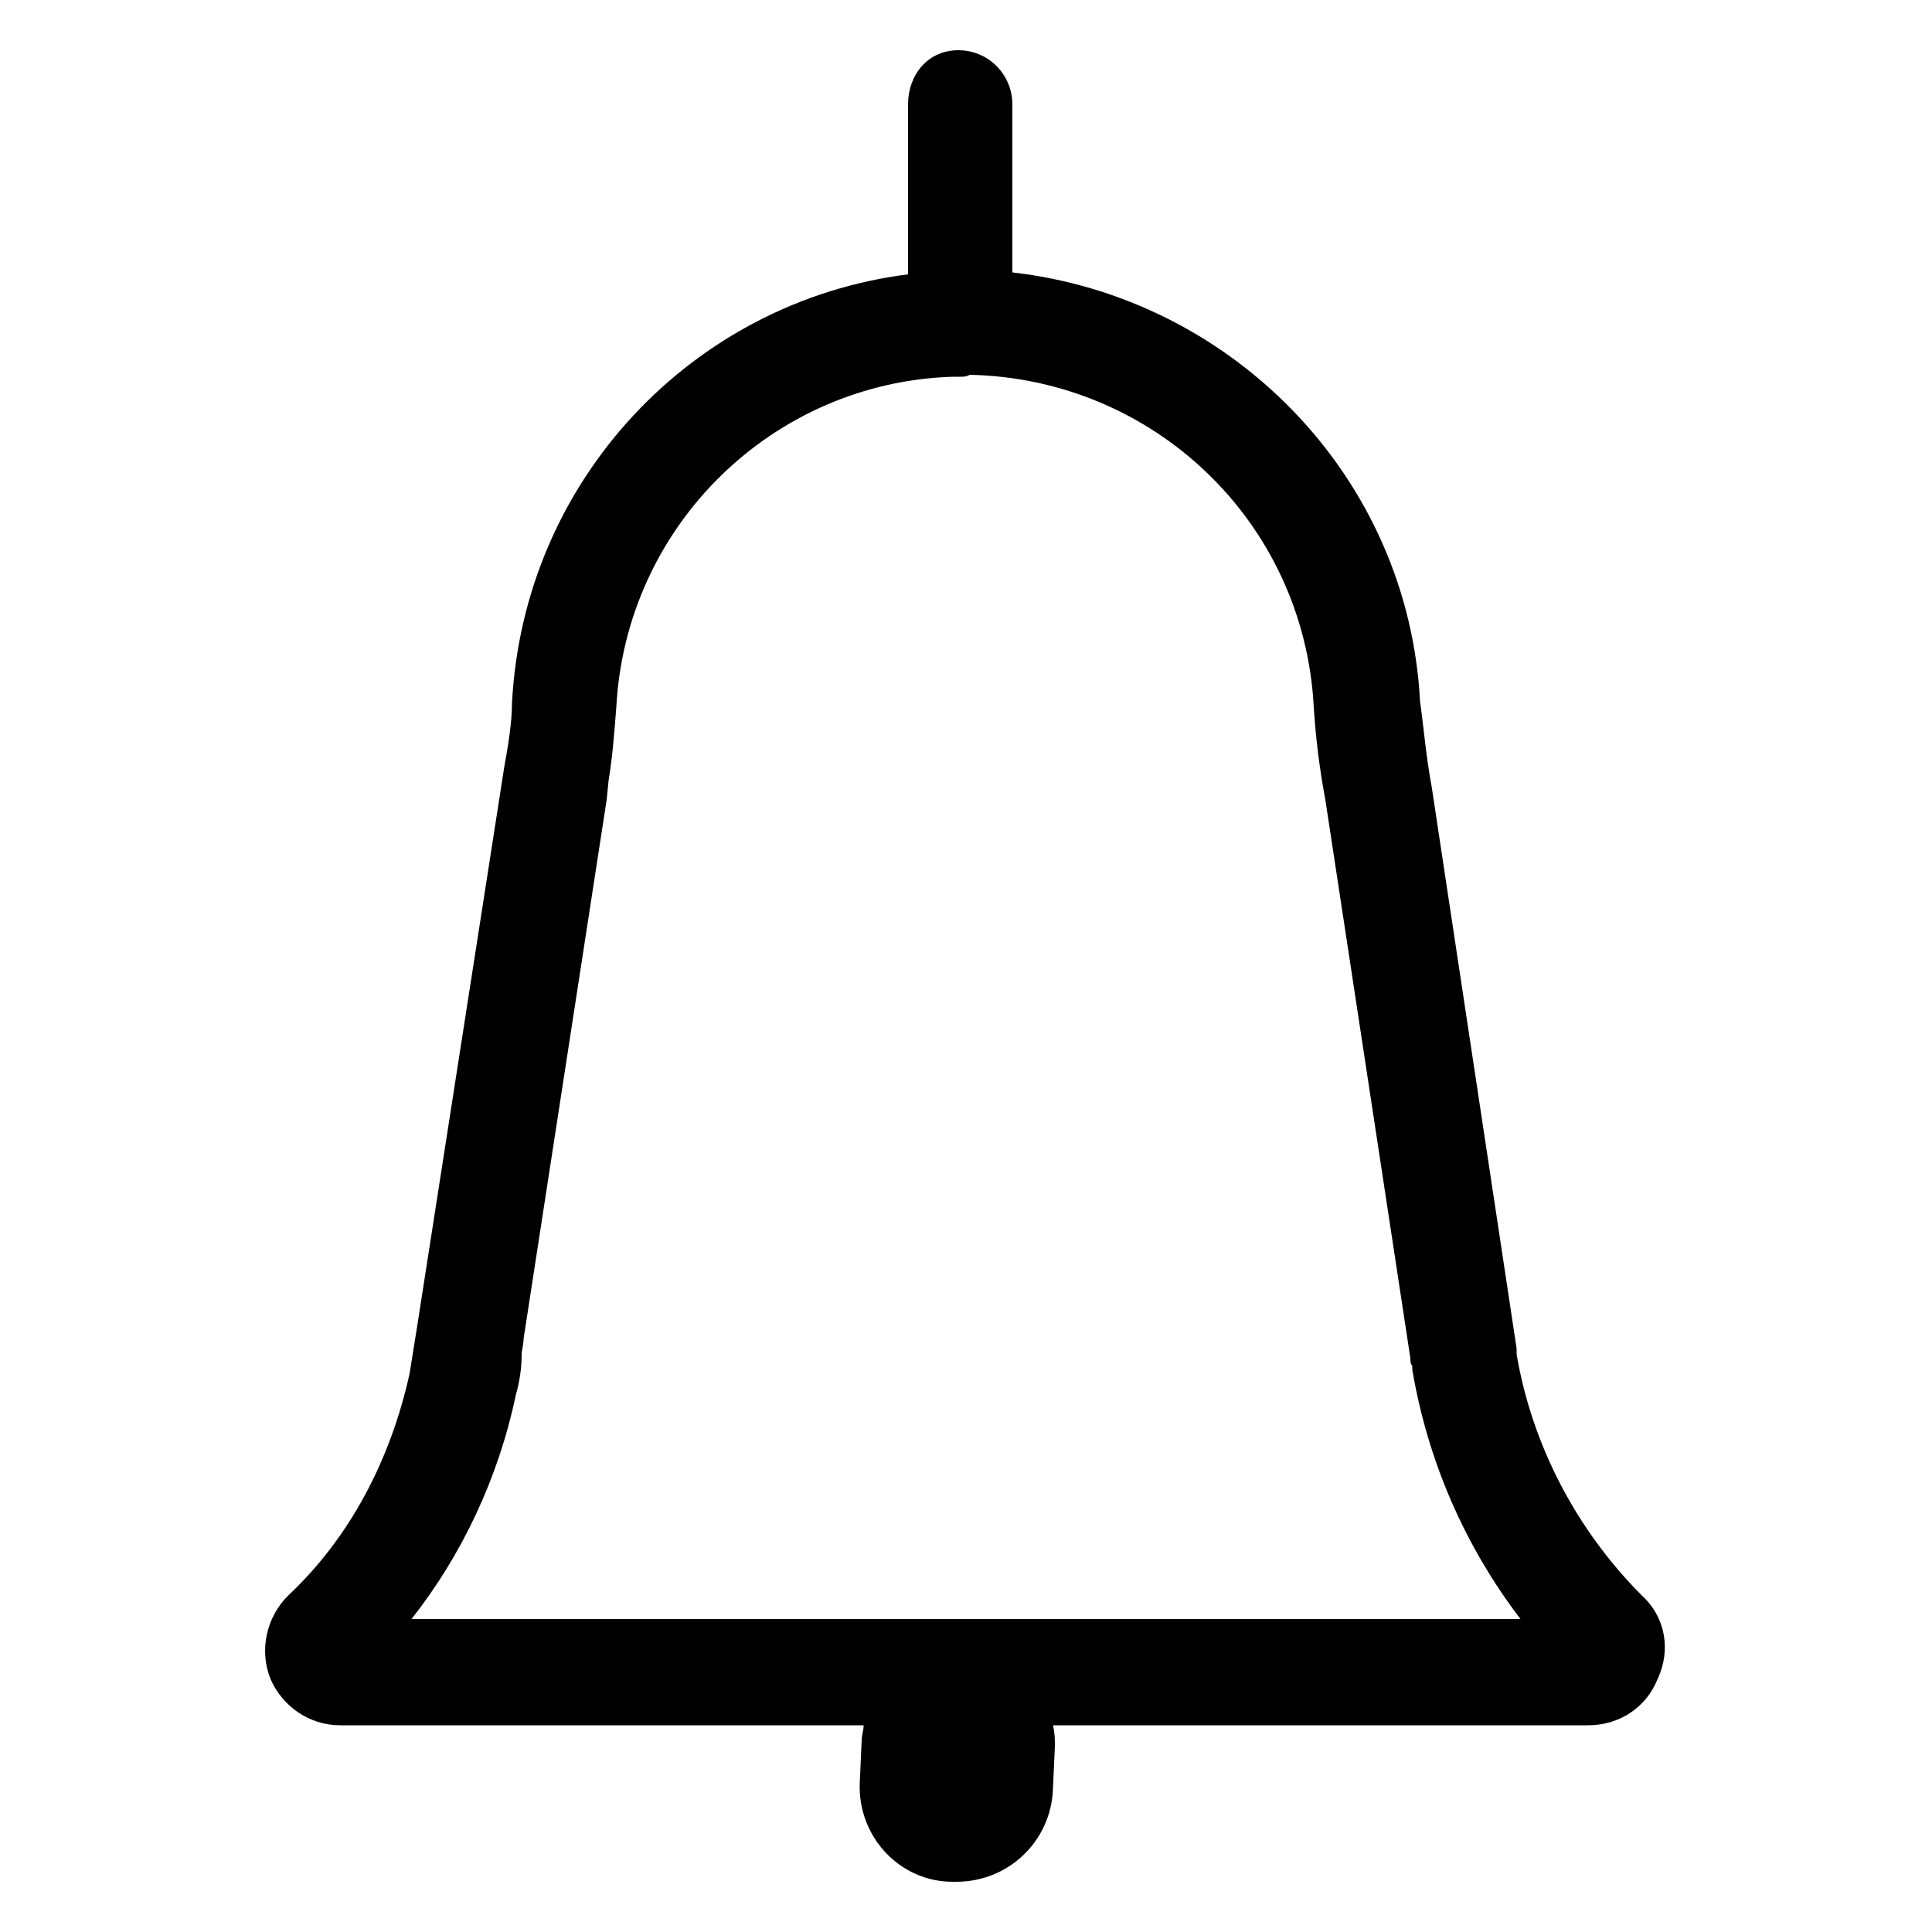
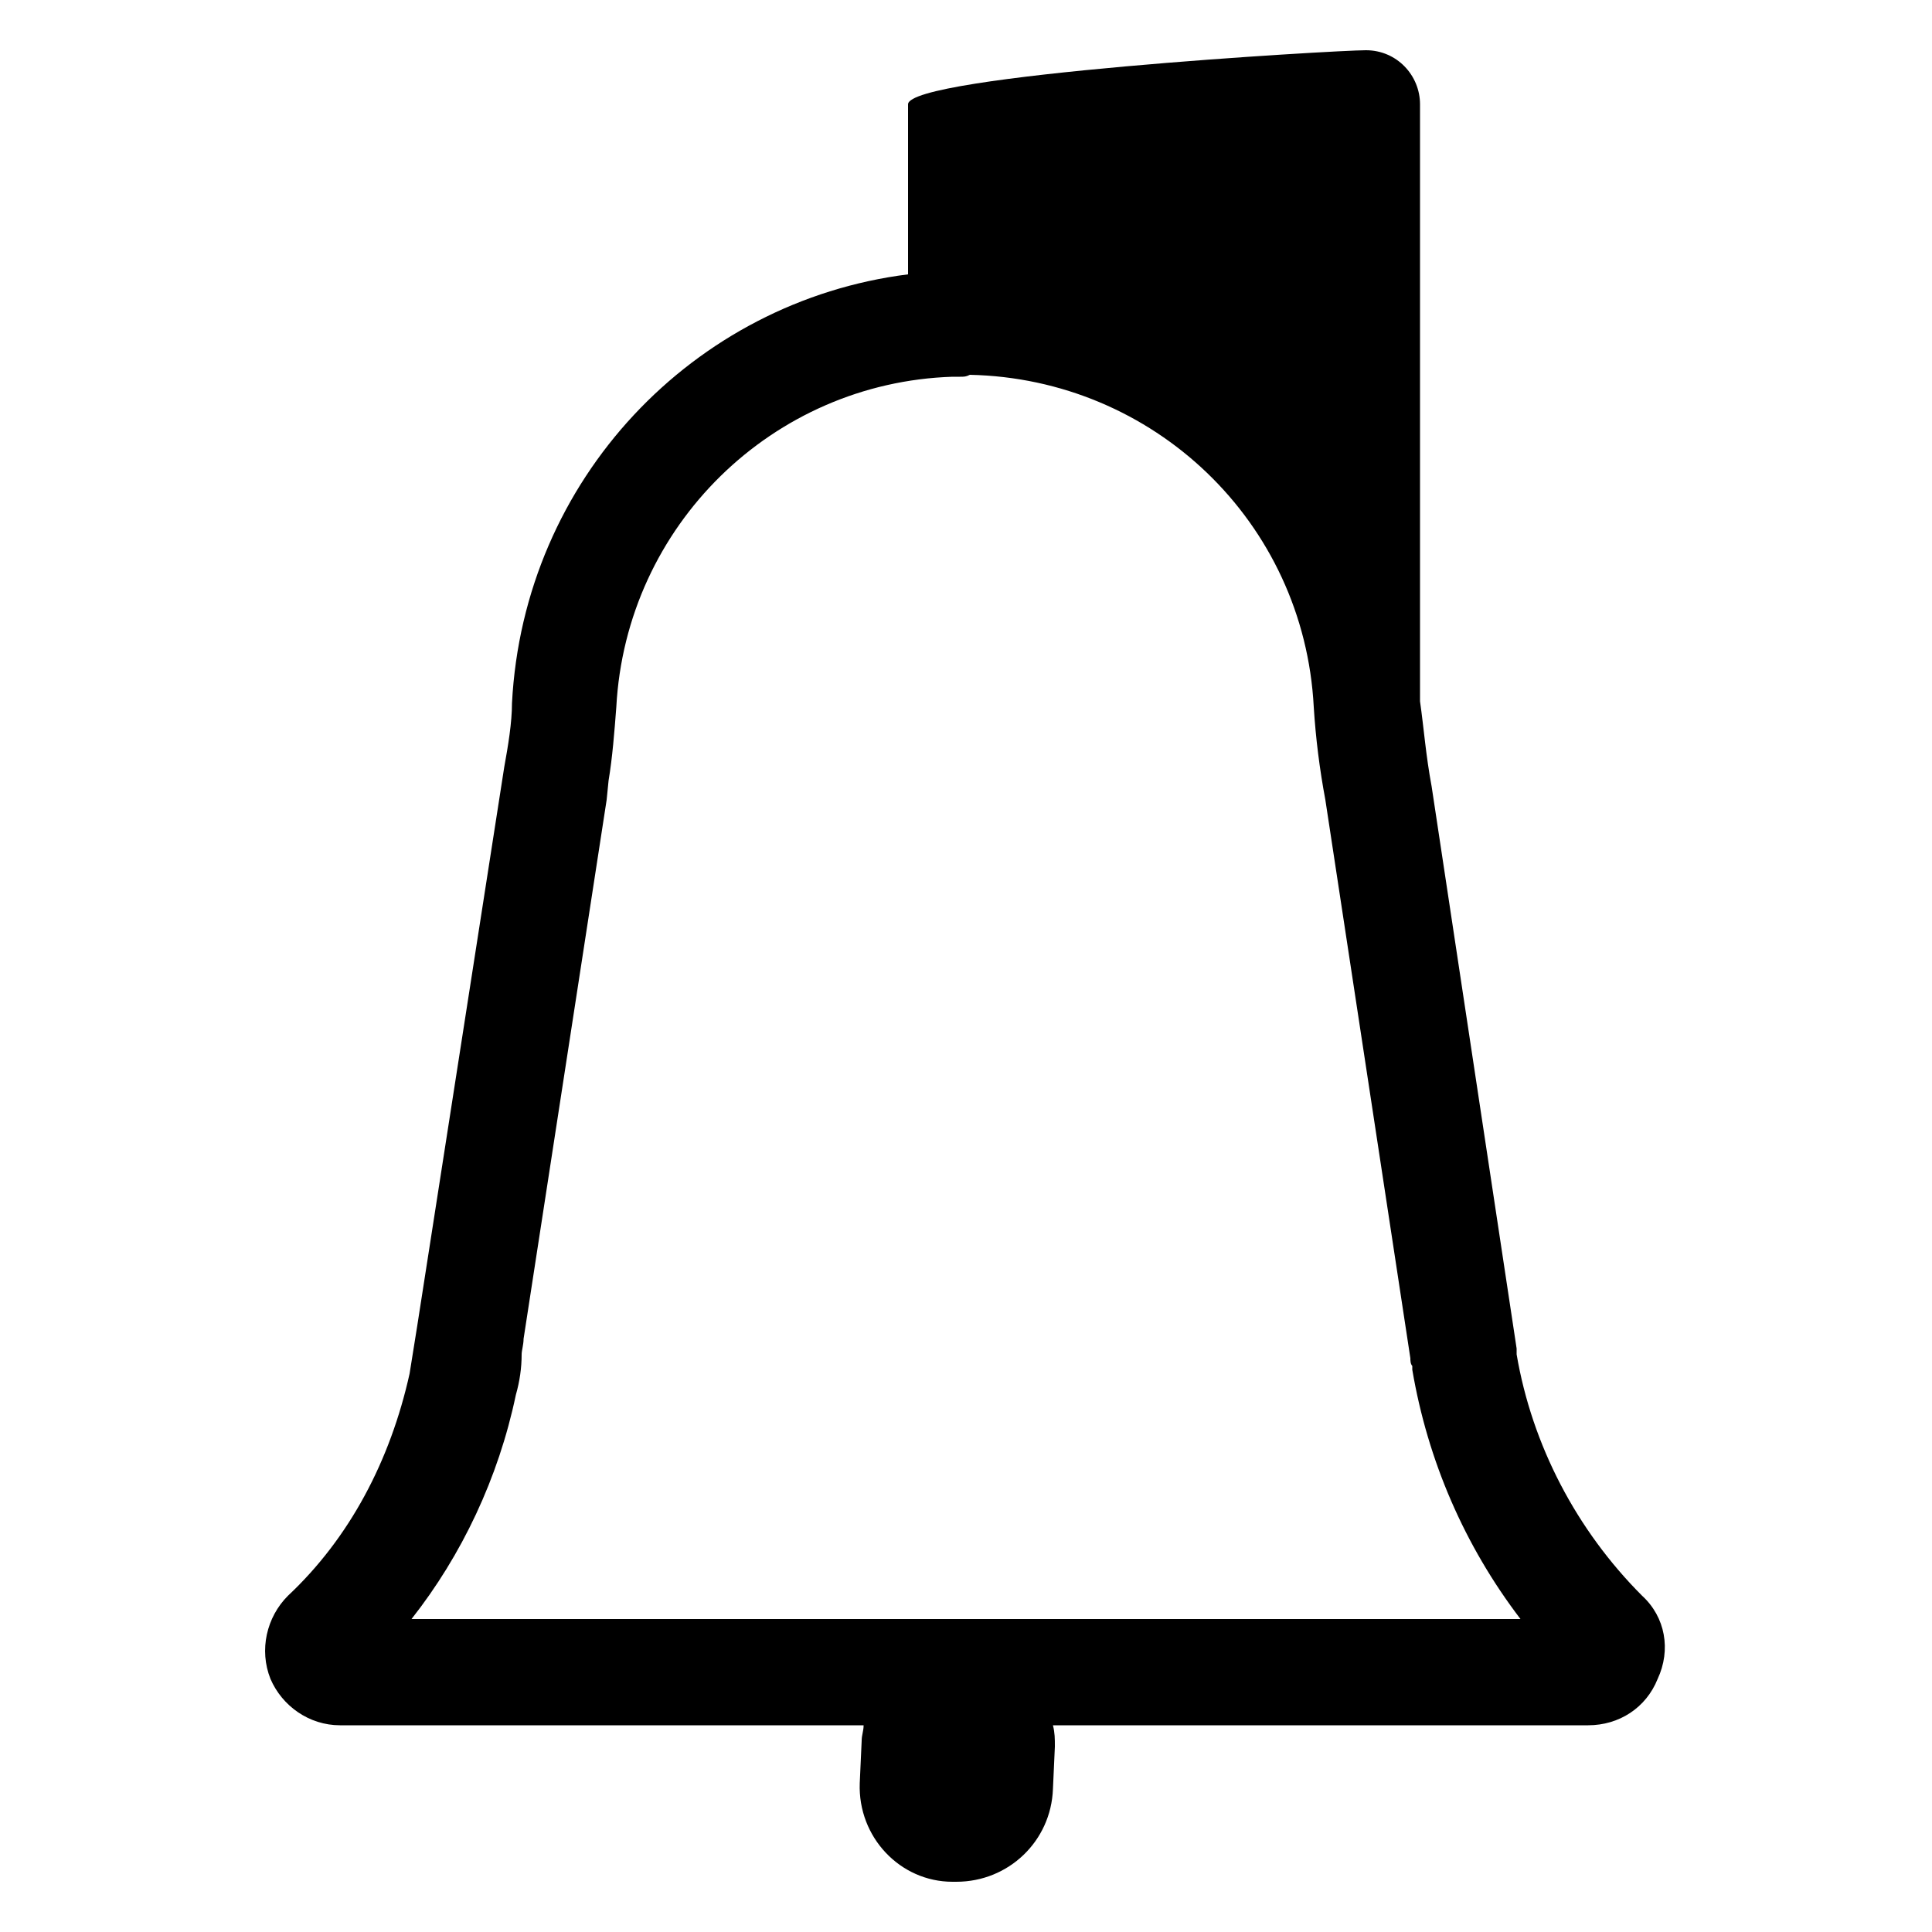
<svg xmlns="http://www.w3.org/2000/svg" version="1.1" id="Layer_2_1_" x="0px" y="0px" viewBox="0 0 100 100" style="enable-background:new 0 0 100 100;" xml:space="preserve">
-   <path d="M85,82.6c-3.4-3.4-5.7-7.8-6.5-12.5c0-0.1,0-0.2,0-0.3l-4.4-29.1c-0.3-1.6-0.4-3-0.6-4.4c-0.6-11.6-9.7-20.9-21.1-22.2V5.4  c0-1.5-1.2-2.8-2.8-2.8S47,3.9,47,5.4v8.8c-11.1,1.4-19.9,10.6-20.5,22.2c0,1-0.2,2.2-0.4,3.3l-4.5,28.9l-0.4,2.5  c-1,4.5-3.1,8.5-6.3,11.5c-1.1,1.1-1.5,2.8-0.9,4.3c0.6,1.4,2,2.4,3.6,2.4h27.1c0,0.3-0.1,0.5-0.1,0.8l-0.1,2.2  c-0.1,2.8,2.1,5.1,4.8,5.1c0.1,0,0.1,0,0.2,0c2.7,0,4.9-2.1,5-4.8l0.1-2.2c0-0.4,0-0.7-0.1-1.1h27.7c1.6,0,3-0.9,3.6-2.4  C86.5,85.4,86.2,83.7,85,82.6z M21.3,83.8c2.6-3.3,4.5-7.3,5.4-11.6c0.2-0.7,0.3-1.4,0.3-2.1c0-0.2,0.1-0.5,0.1-0.8l4.3-27.9l0.1-1  c0.2-1.2,0.3-2.5,0.4-3.8c0.5-9.4,8.1-16.8,17.4-17.1c0.1,0,0.2,0,0.4,0c0.2,0,0.3,0,0.5-0.1c9.5,0.2,17.3,7.6,17.8,17.2  c0.1,1.6,0.3,3.2,0.6,4.8L73,70.3c0,0.1,0,0.3,0.1,0.4l0,0.2c0.8,4.7,2.7,9.1,5.6,12.9H21.3z" />
+   <path d="M85,82.6c-3.4-3.4-5.7-7.8-6.5-12.5c0-0.1,0-0.2,0-0.3l-4.4-29.1c-0.3-1.6-0.4-3-0.6-4.4V5.4  c0-1.5-1.2-2.8-2.8-2.8S47,3.9,47,5.4v8.8c-11.1,1.4-19.9,10.6-20.5,22.2c0,1-0.2,2.2-0.4,3.3l-4.5,28.9l-0.4,2.5  c-1,4.5-3.1,8.5-6.3,11.5c-1.1,1.1-1.5,2.8-0.9,4.3c0.6,1.4,2,2.4,3.6,2.4h27.1c0,0.3-0.1,0.5-0.1,0.8l-0.1,2.2  c-0.1,2.8,2.1,5.1,4.8,5.1c0.1,0,0.1,0,0.2,0c2.7,0,4.9-2.1,5-4.8l0.1-2.2c0-0.4,0-0.7-0.1-1.1h27.7c1.6,0,3-0.9,3.6-2.4  C86.5,85.4,86.2,83.7,85,82.6z M21.3,83.8c2.6-3.3,4.5-7.3,5.4-11.6c0.2-0.7,0.3-1.4,0.3-2.1c0-0.2,0.1-0.5,0.1-0.8l4.3-27.9l0.1-1  c0.2-1.2,0.3-2.5,0.4-3.8c0.5-9.4,8.1-16.8,17.4-17.1c0.1,0,0.2,0,0.4,0c0.2,0,0.3,0,0.5-0.1c9.5,0.2,17.3,7.6,17.8,17.2  c0.1,1.6,0.3,3.2,0.6,4.8L73,70.3c0,0.1,0,0.3,0.1,0.4l0,0.2c0.8,4.7,2.7,9.1,5.6,12.9H21.3z" />
</svg>